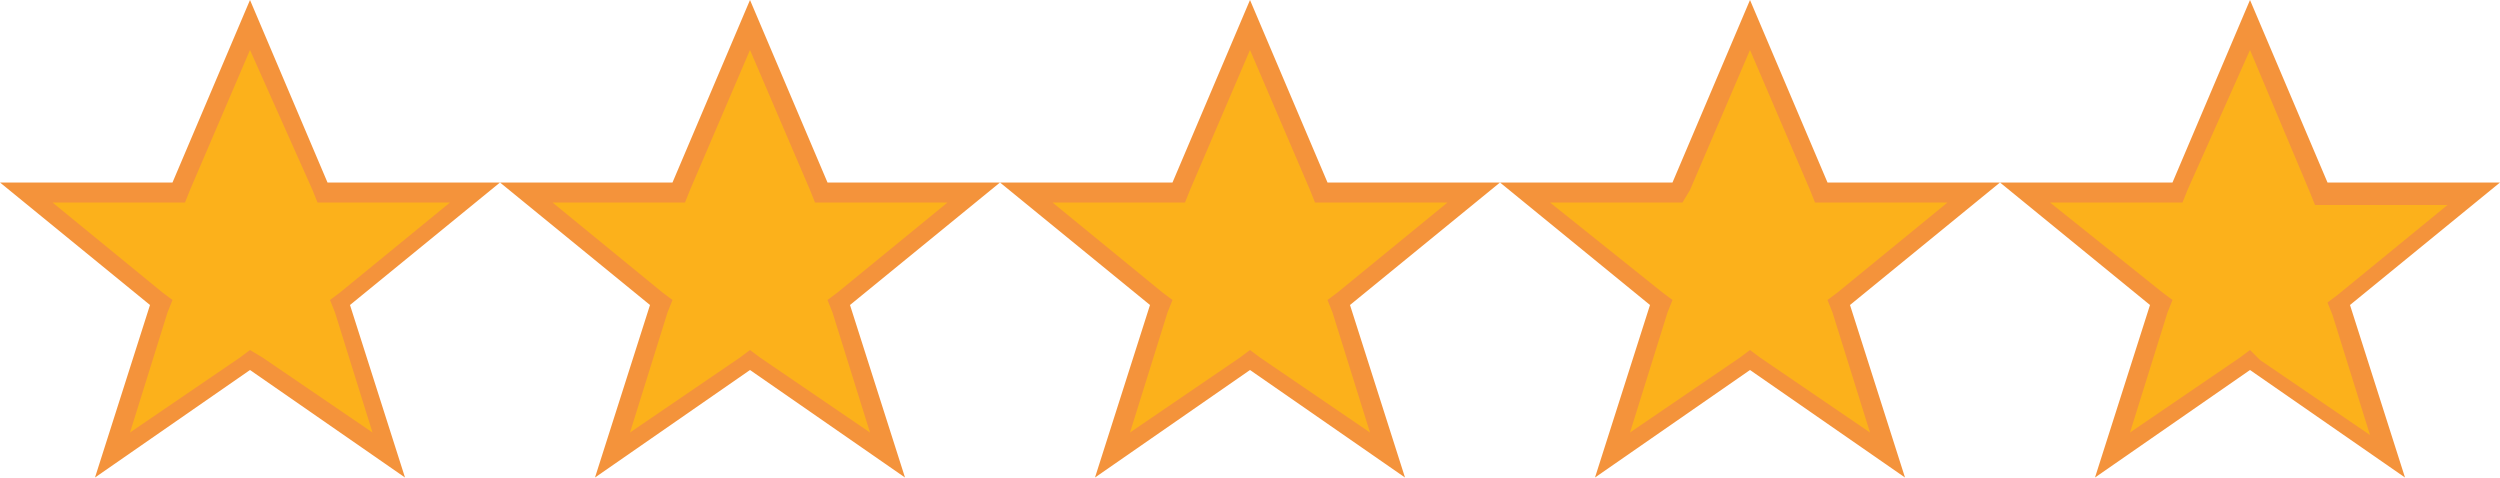
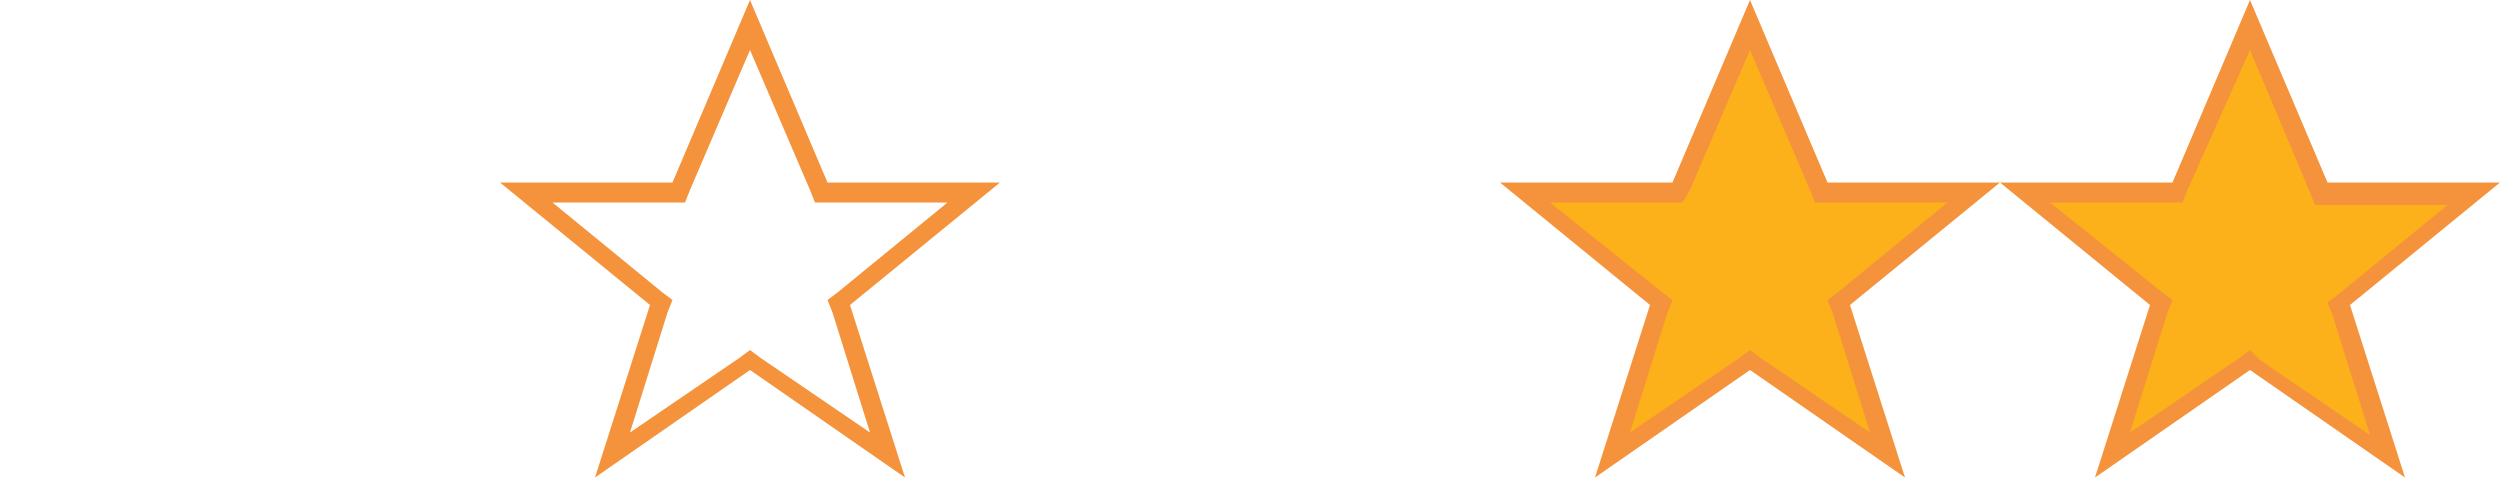
<svg xmlns="http://www.w3.org/2000/svg" version="1.1" id="Layer_1" x="0px" y="0px" viewBox="0 0 100 19.1" style="enable-background:new 0 0 100 19.1;" xml:space="preserve">
  <style type="text/css">
	.full{fill:#FCB11B;}
	.full-border{fill:#F4933B;}
</style>
  <g>
    <g>
-       <polygon class="full" points="10,14.4 4.5,18.2 6.5,12.1 1.1,7.7 7.2,7.7 10,1 12.9,7.7 19,7.7 13.6,12.1 15.6,18.2   " />
-       <path class="full-border" d="M10,2l2.5,5.6l0.2,0.5h0.5H18l-4.4,3.6L13.2,12l0.2,0.5l1.5,4.8l-4.4-3L10,14l-0.4,0.3l-4.4,3l1.5-4.8L6.9,12    l-0.4-0.3L2.1,8.1h4.8h0.5l0.2-0.5L10,2 M10,0L6.9,7.3H0l6,4.9l-2.2,6.9l6.2-4.3l6.2,4.3L14,12.2l6-4.9h-6.9L10,0L10,0z" />
-     </g>
+       </g>
    <g>
-       <polygon class="full" points="30,14.4 24.5,18.2 26.4,12.1 21,7.7 27.2,7.7 30,1 32.9,7.7 39,7.7 33.6,12.1 35.5,18.2   " />
      <path class="full-border" d="M30,2l2.4,5.6l0.2,0.5h0.5h4.8l-4.4,3.6L33.1,12l0.2,0.5l1.5,4.8l-4.4-3L30,14l-0.4,0.3l-4.4,3l1.5-4.8    l0.2-0.5l-0.4-0.3l-4.4-3.6h4.8h0.5l0.2-0.5L30,2 M30,0l-3.1,7.3H20l6,4.9l-2.2,6.9l6.2-4.3l6.2,4.3L34,12.2l6-4.9h-6.9L30,0L30,0    z" />
    </g>
    <g>
-       <polygon class="full" points="46.4,12.1 41,7.7 47.1,7.7 50,1 52.9,7.7 59,7.7 53.6,12.1 55.5,18.2 50,14.4 44.5,18.2   " />
-       <path class="full-border" d="M50,2l2.4,5.6l0.2,0.5h0.5h4.8l-4.4,3.6L53.1,12l0.2,0.5l1.5,4.8l-4.4-3L50,14l-0.4,0.3l-4.4,3l1.5-4.8    l0.2-0.5l-0.4-0.3l-4.4-3.6h4.8h0.5l0.2-0.5L50,2 M50,0l-3.1,7.3H40l6,4.9l-2.2,6.9l6.2-4.3l6.2,4.3L54,12.2l6-4.9h-6.9L50,0L50,0    z" />
-     </g>
+       </g>
    <g>
      <polygon class="full" points="66.4,12.1 61,7.7 67.1,7.7 70,1 72.8,7.7 79,7.7 73.6,12.1 75.5,18.2 70,14.4 64.5,18.2   " />
      <path class="full-border" d="M70,2l2.4,5.6l0.2,0.5h0.5h4.8l-4.4,3.6L73.1,12l0.2,0.5l1.5,4.8l-4.4-3L70,14l-0.4,0.3l-4.4,3l1.5-4.8    l0.2-0.5l-0.4-0.3L62,8.1h4.8h0.5l0.3-0.5L70,2 M70,0l-3.1,7.3H60l6,4.9l-2.2,6.9l6.2-4.3l6.2,4.3L74,12.2l6-4.9h-6.9L70,0L70,0z" />
    </g>
    <g>
      <polygon class="full" points="90,14.4 84.4,18.2 86.4,12.1 81,7.7 87.1,7.7 90,1 92.8,7.7 98.9,7.7 93.5,12.1 95.5,18.2   " />
      <path class="full-border" d="M90,2l2.4,5.7l0.2,0.5h0.5h4.8l-4.4,3.6l-0.4,0.3l0.2,0.5l1.5,4.8l-4.4-3L90,14l-0.4,0.3l-4.4,3l1.5-4.8    l0.2-0.5l-0.4-0.3L82,8.1h4.8h0.5l0.2-0.5L90,2 M90,0l-3.1,7.3H80l6,4.9l-2.2,6.9l6.2-4.3l6.2,4.3L94,12.2l6-4.9h-6.9L90,0L90,0z" />
    </g>
  </g>
</svg>